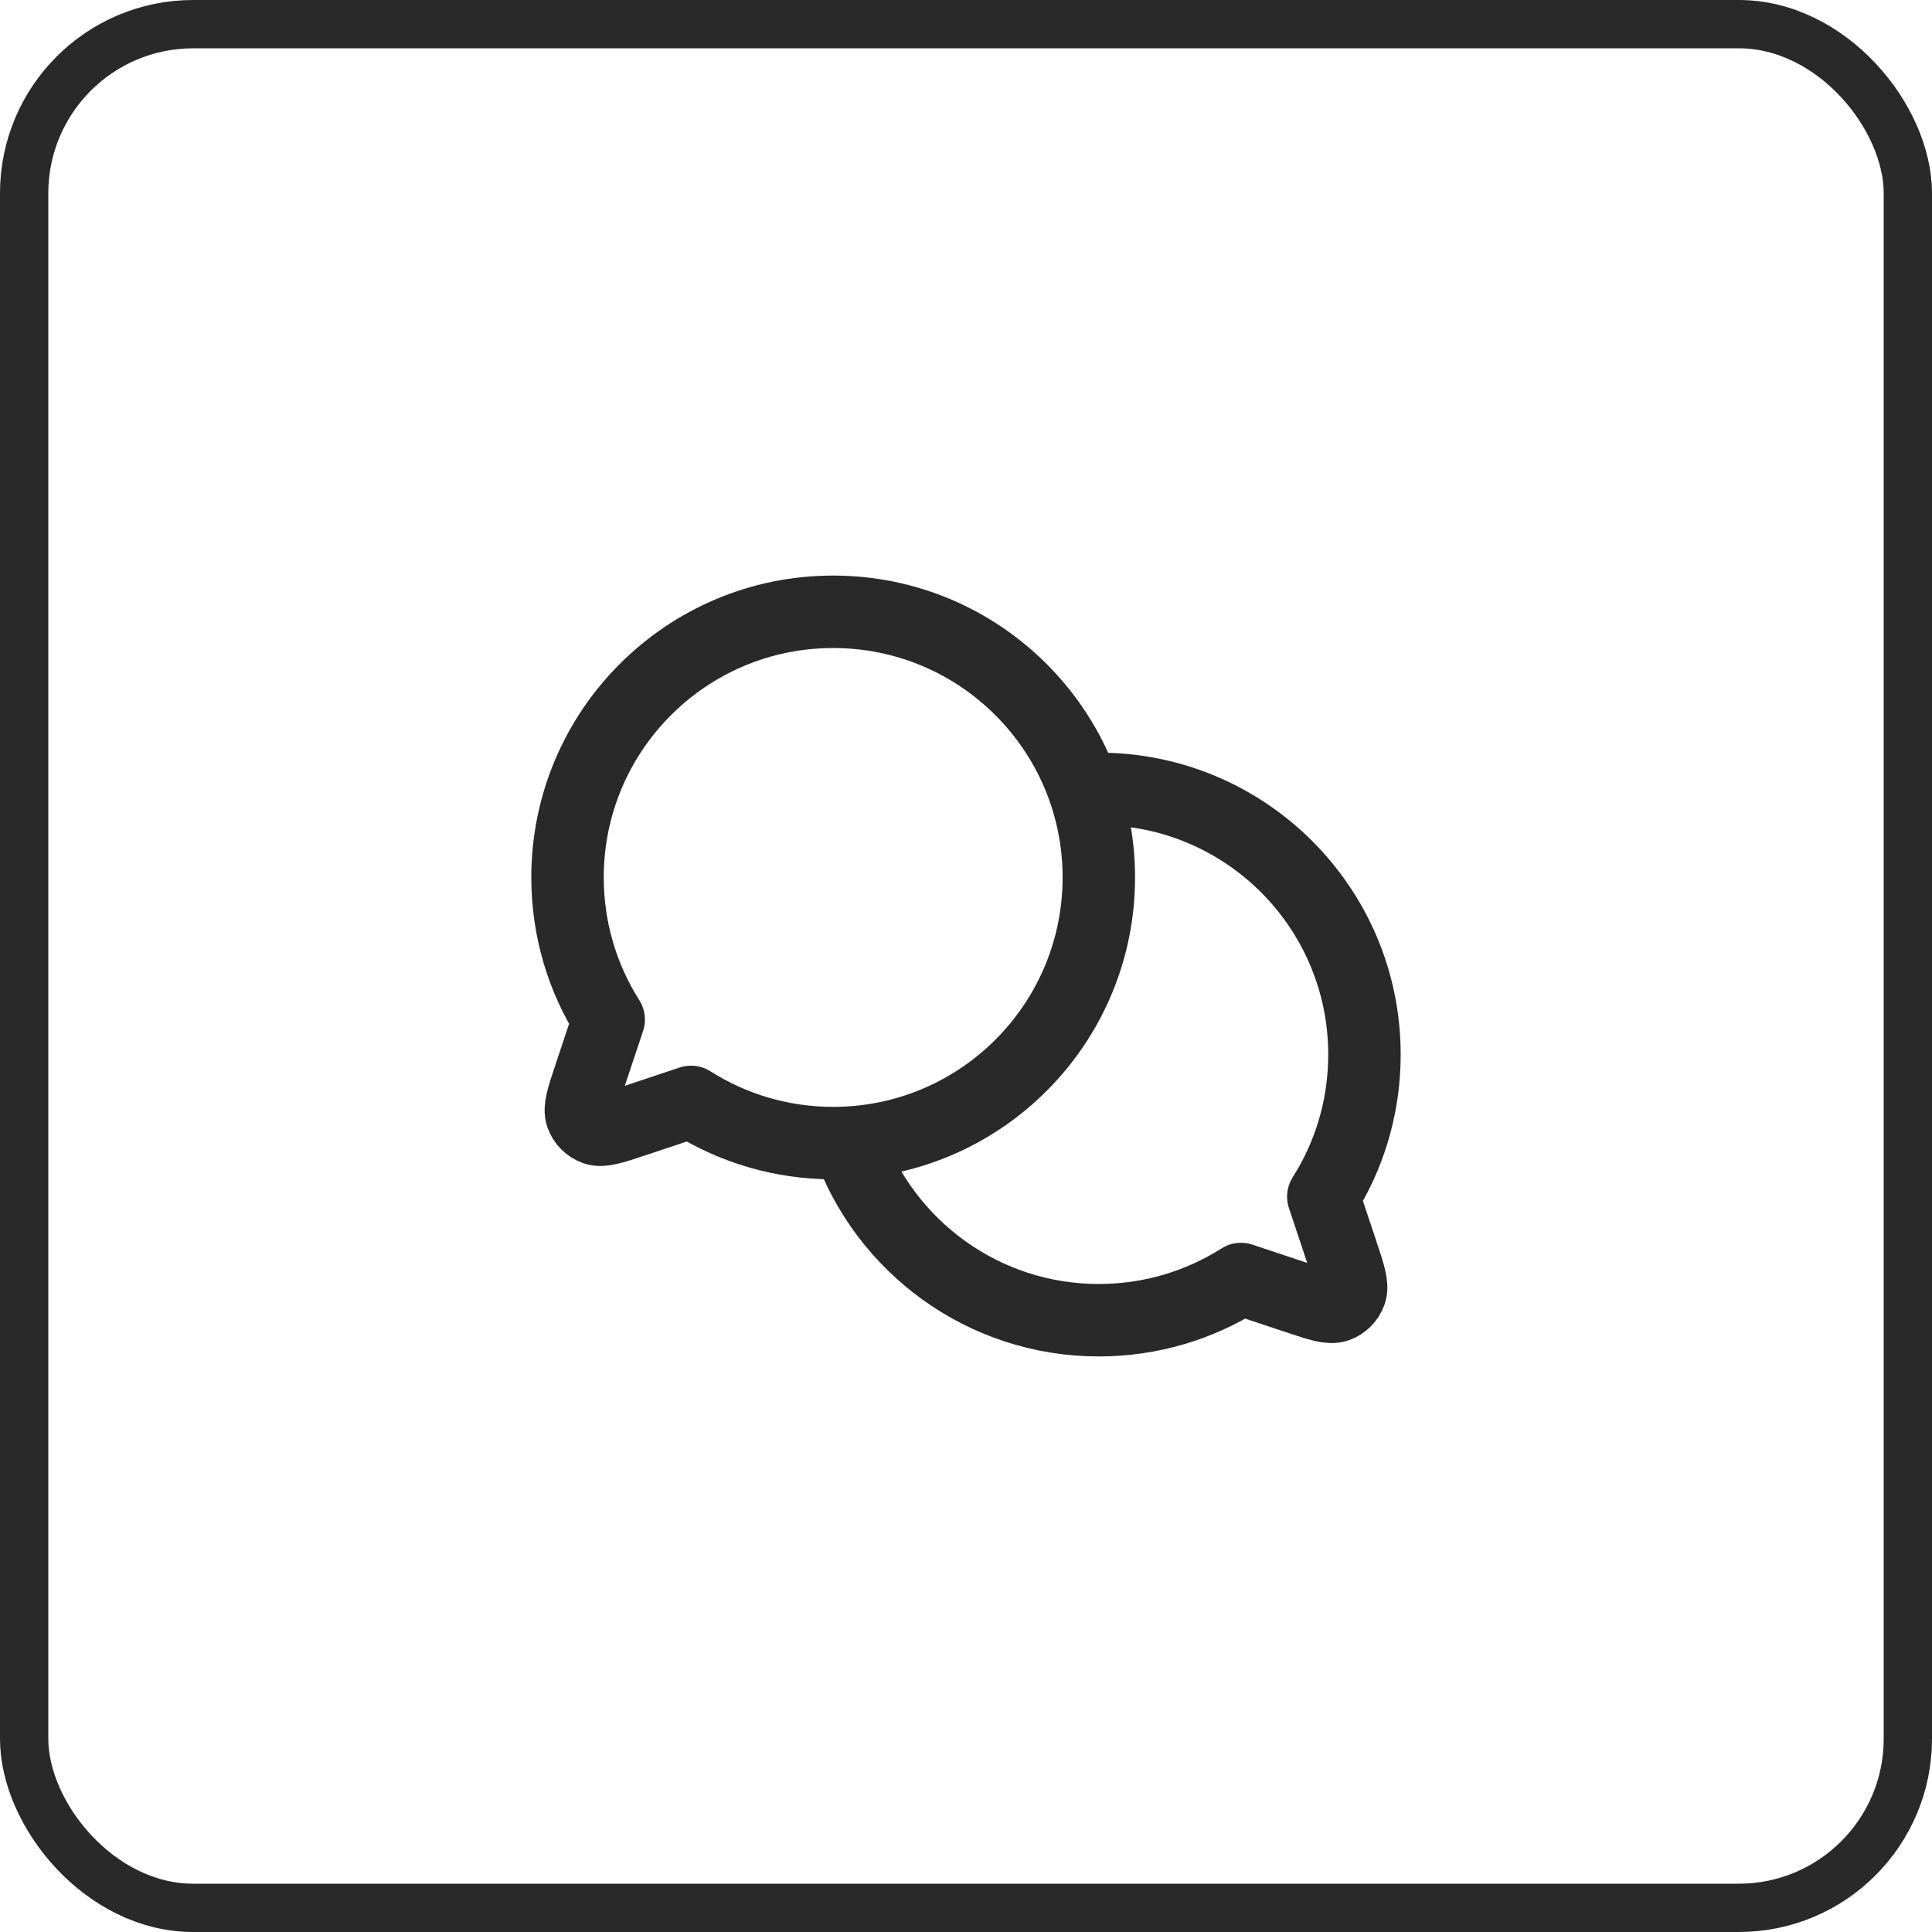
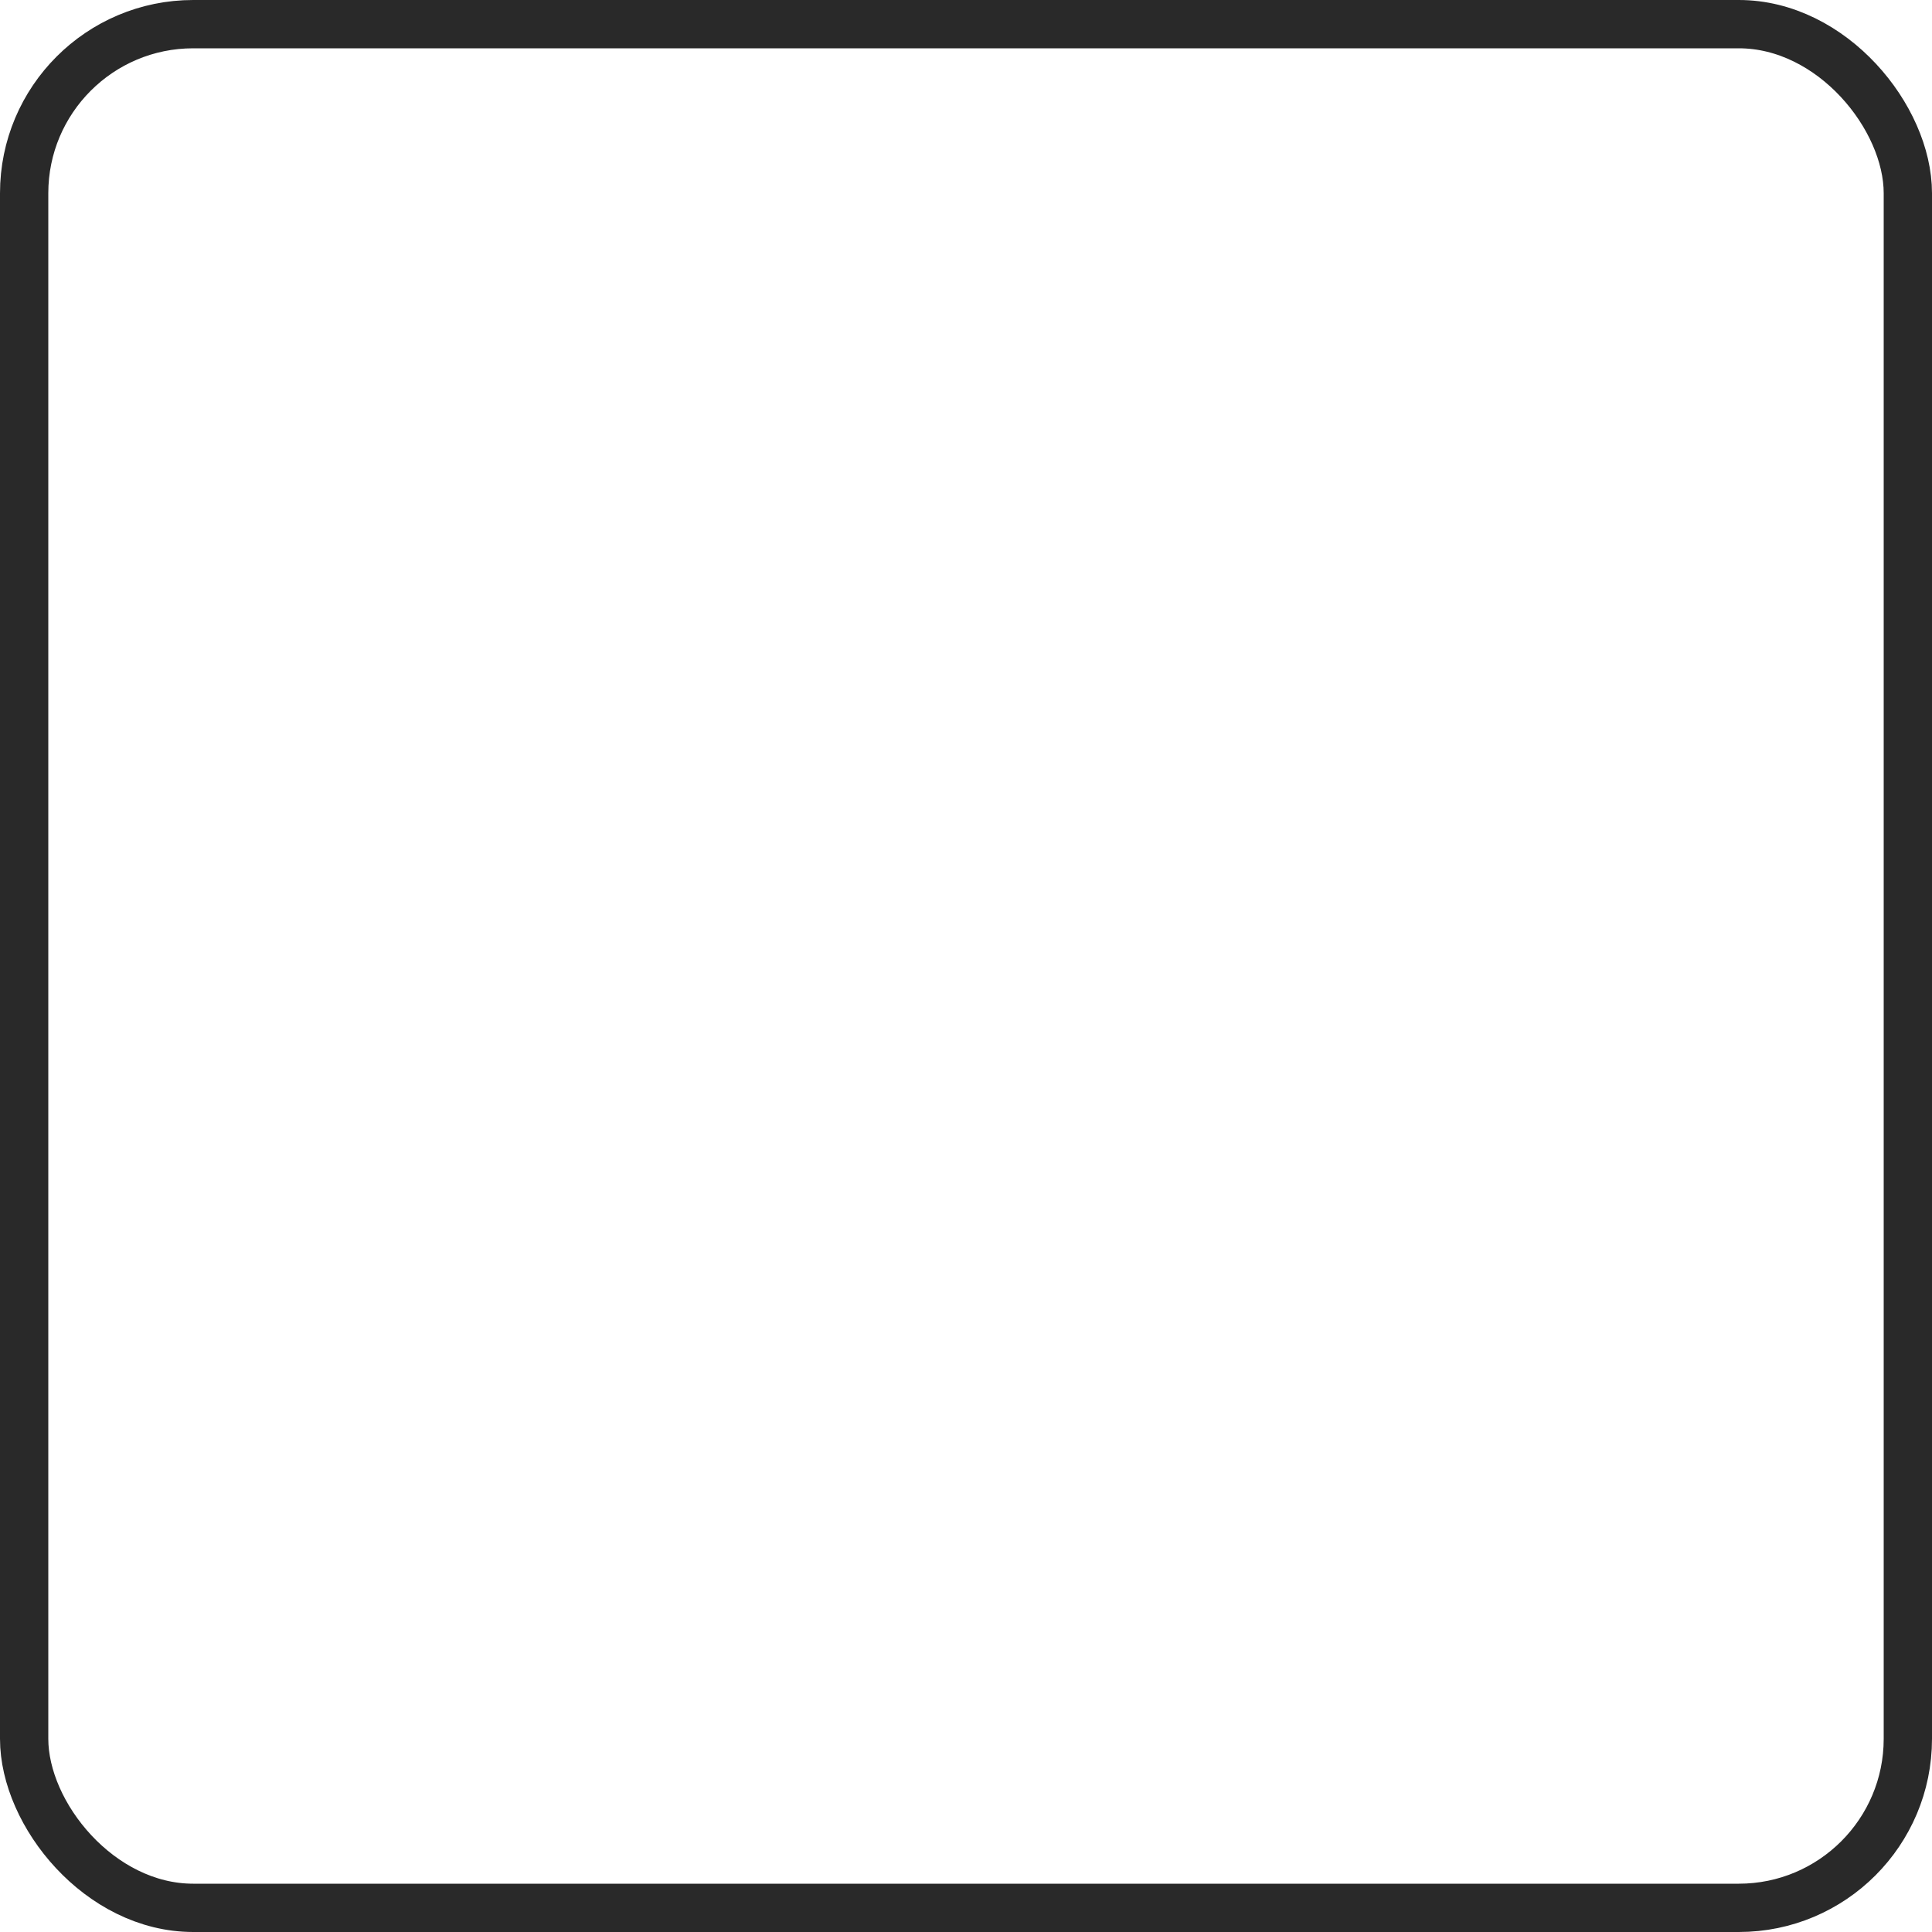
<svg xmlns="http://www.w3.org/2000/svg" width="80" height="80" viewBox="0 0 80 80" fill="none">
  <rect x="1" y="1" width="78" height="78" rx="7" stroke="#292929" stroke-width="2" />
-   <path d="M35.12 47.316C40.907 46.994 45.5 42.2 45.5 36.333C45.5 30.258 40.575 25.333 34.5 25.333C28.425 25.333 23.5 30.258 23.5 36.333C23.5 38.498 24.125 40.516 25.205 42.218L24.427 44.55L24.426 44.553C24.128 45.447 23.98 45.894 24.085 46.191C24.178 46.45 24.383 46.654 24.642 46.747C24.939 46.853 25.382 46.705 26.27 46.409L26.282 46.405L28.615 45.628C30.317 46.707 32.336 47.333 34.5 47.333C34.708 47.333 34.915 47.327 35.12 47.316ZM35.12 47.316C35.12 47.316 35.12 47.315 35.12 47.316ZM35.12 47.316C36.625 51.597 40.704 54.667 45.5 54.667C47.665 54.667 49.683 54.041 51.385 52.961L53.717 53.738L53.722 53.739C54.615 54.037 55.062 54.186 55.36 54.08C55.619 53.988 55.821 53.783 55.914 53.524C56.02 53.227 55.871 52.779 55.573 51.883L54.796 49.551L55.056 49.12C55.975 47.513 56.499 45.651 56.499 43.666C56.499 37.591 51.575 32.666 45.5 32.666L45.088 32.674L44.88 32.684" stroke="#292929" stroke-width="3" stroke-linecap="round" stroke-linejoin="round" />
</svg>